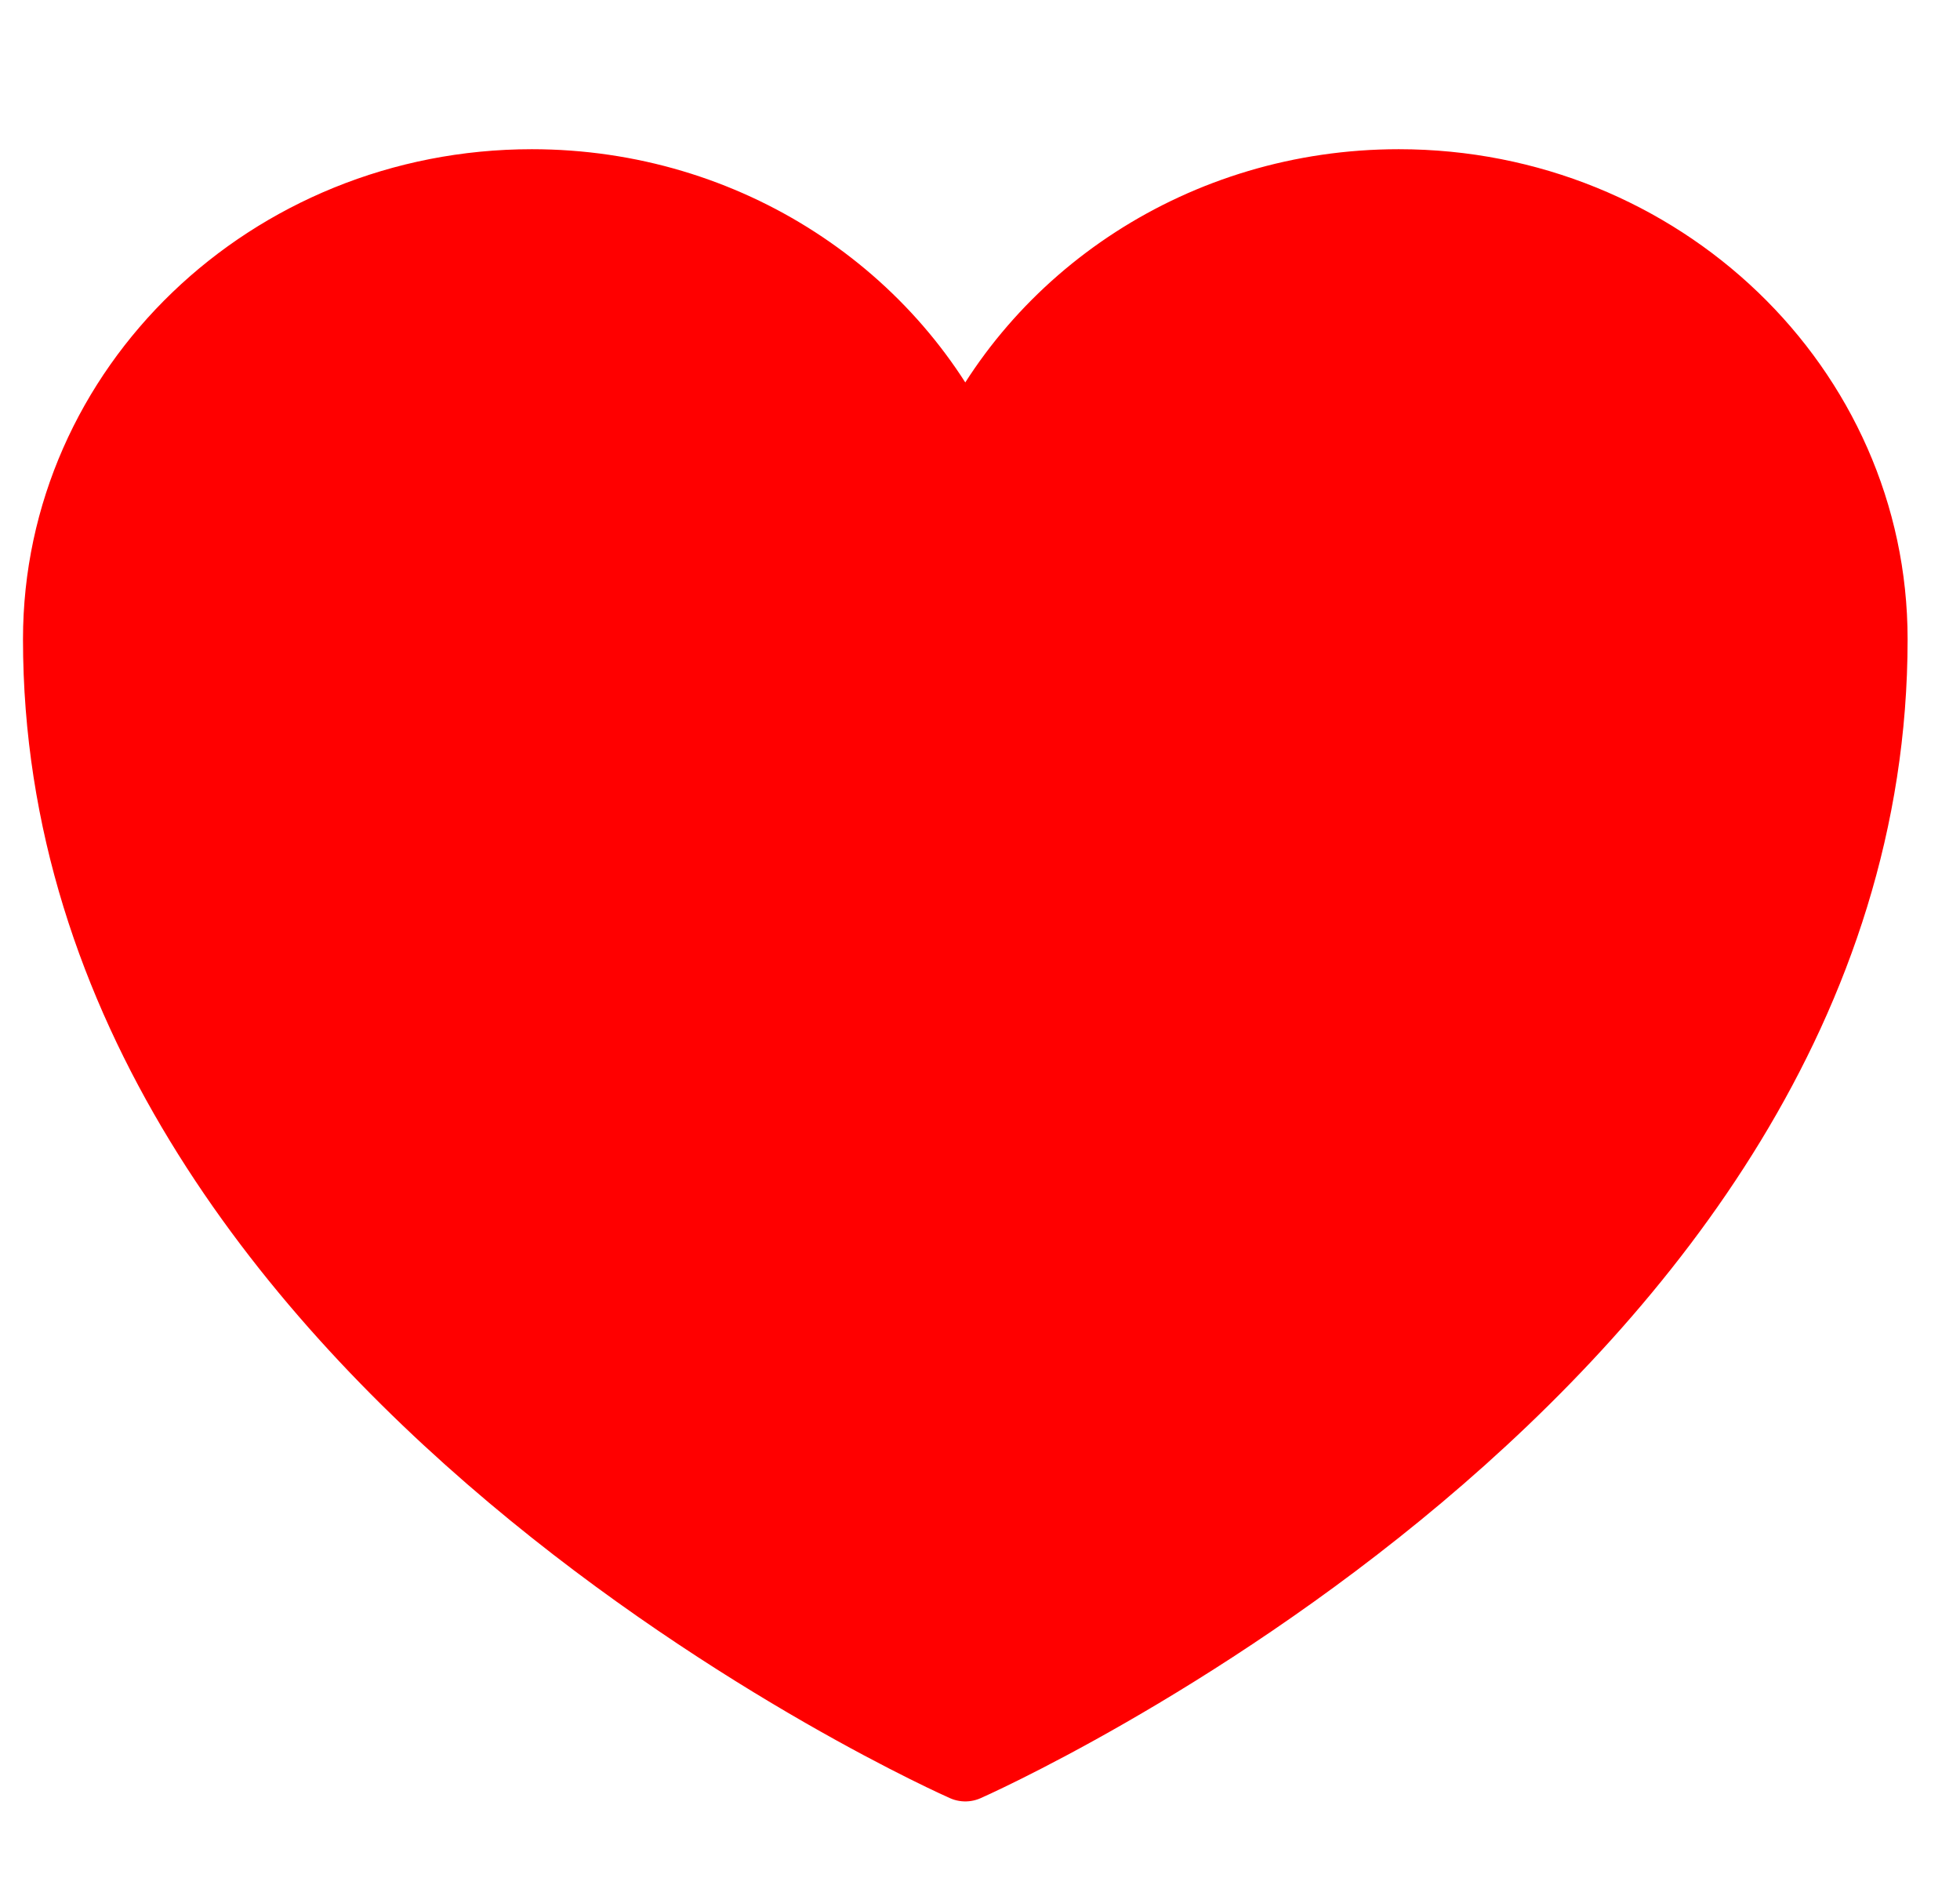
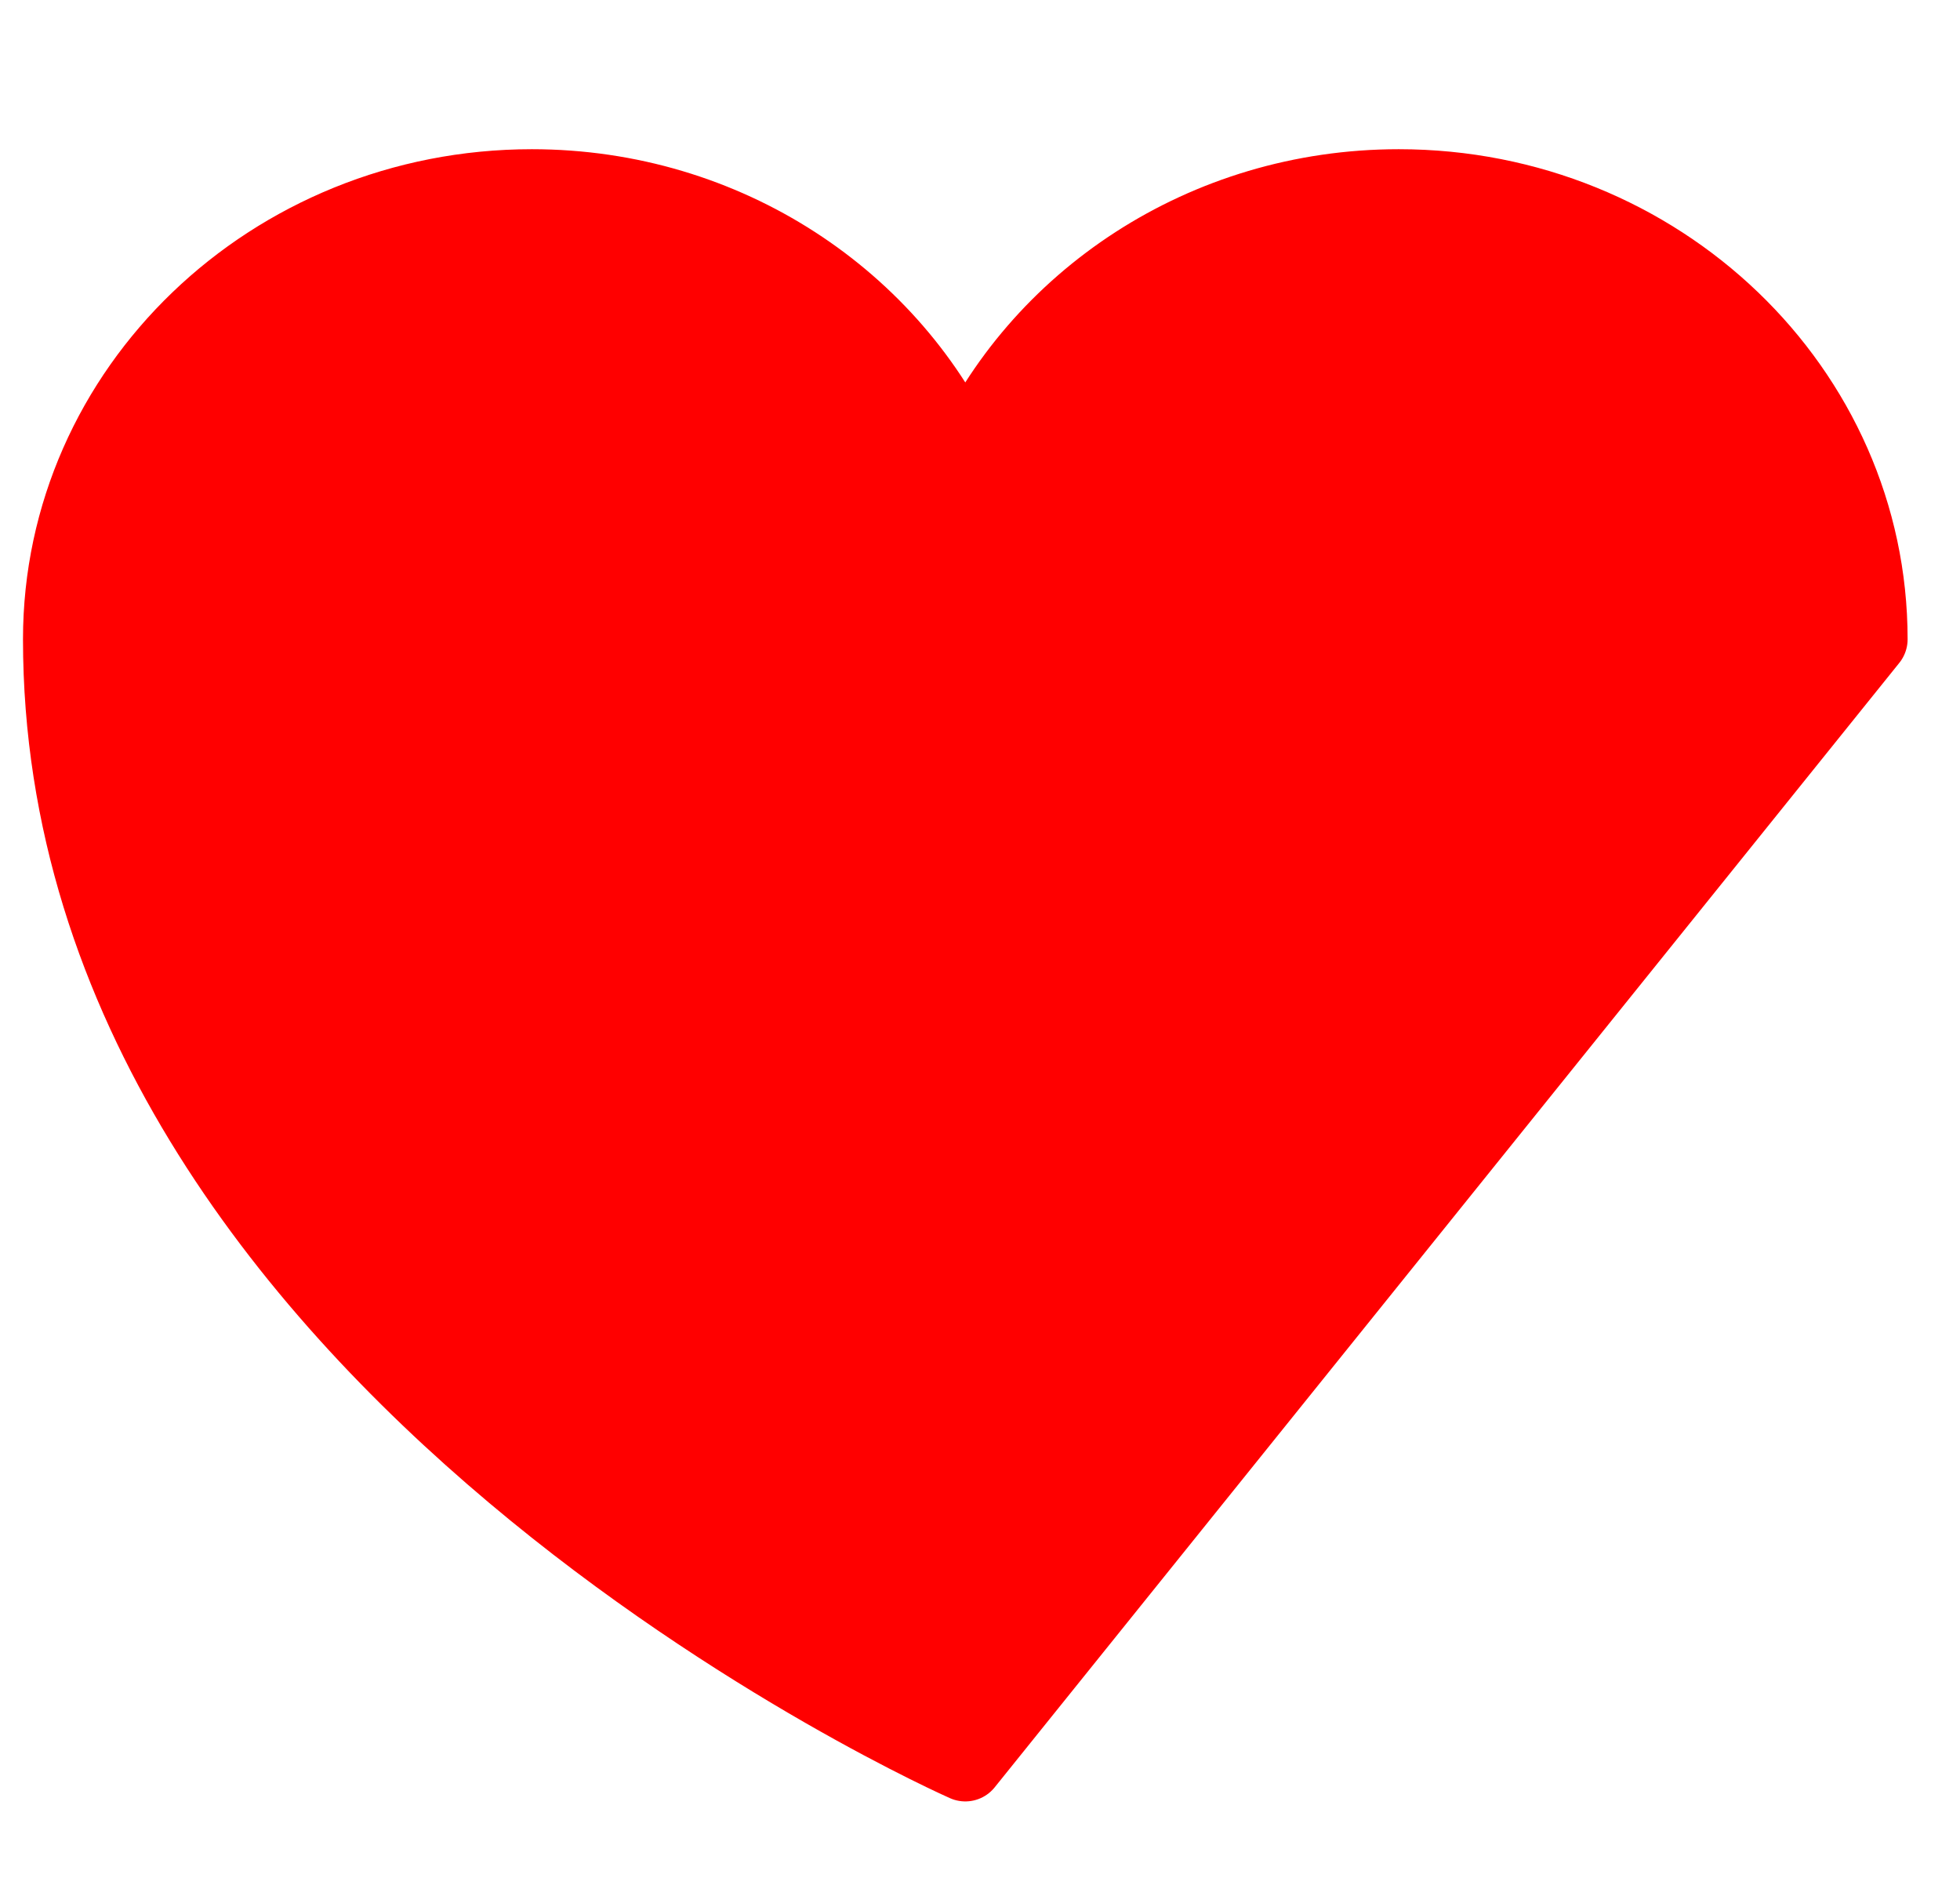
<svg xmlns="http://www.w3.org/2000/svg" width="26" height="25" viewBox="0 0 26 25" fill="none">
-   <path d="M24.805 8.479C24.805 5.166 22.006 2.479 18.555 2.479C15.974 2.479 13.758 3.981 12.805 6.123C11.851 3.981 9.635 2.479 7.055 2.479C3.602 2.479 0.805 5.166 0.805 8.479C0.805 18.106 12.805 23.393 12.805 23.393C12.805 23.393 24.805 18.106 24.805 8.479Z" fill="#FF0000" stroke="#FF0000" stroke-linecap="round" stroke-linejoin="round" />
+   <path d="M24.805 8.479C24.805 5.166 22.006 2.479 18.555 2.479C15.974 2.479 13.758 3.981 12.805 6.123C11.851 3.981 9.635 2.479 7.055 2.479C3.602 2.479 0.805 5.166 0.805 8.479C0.805 18.106 12.805 23.393 12.805 23.393Z" fill="#FF0000" stroke="#FF0000" stroke-linecap="round" stroke-linejoin="round" />
</svg>